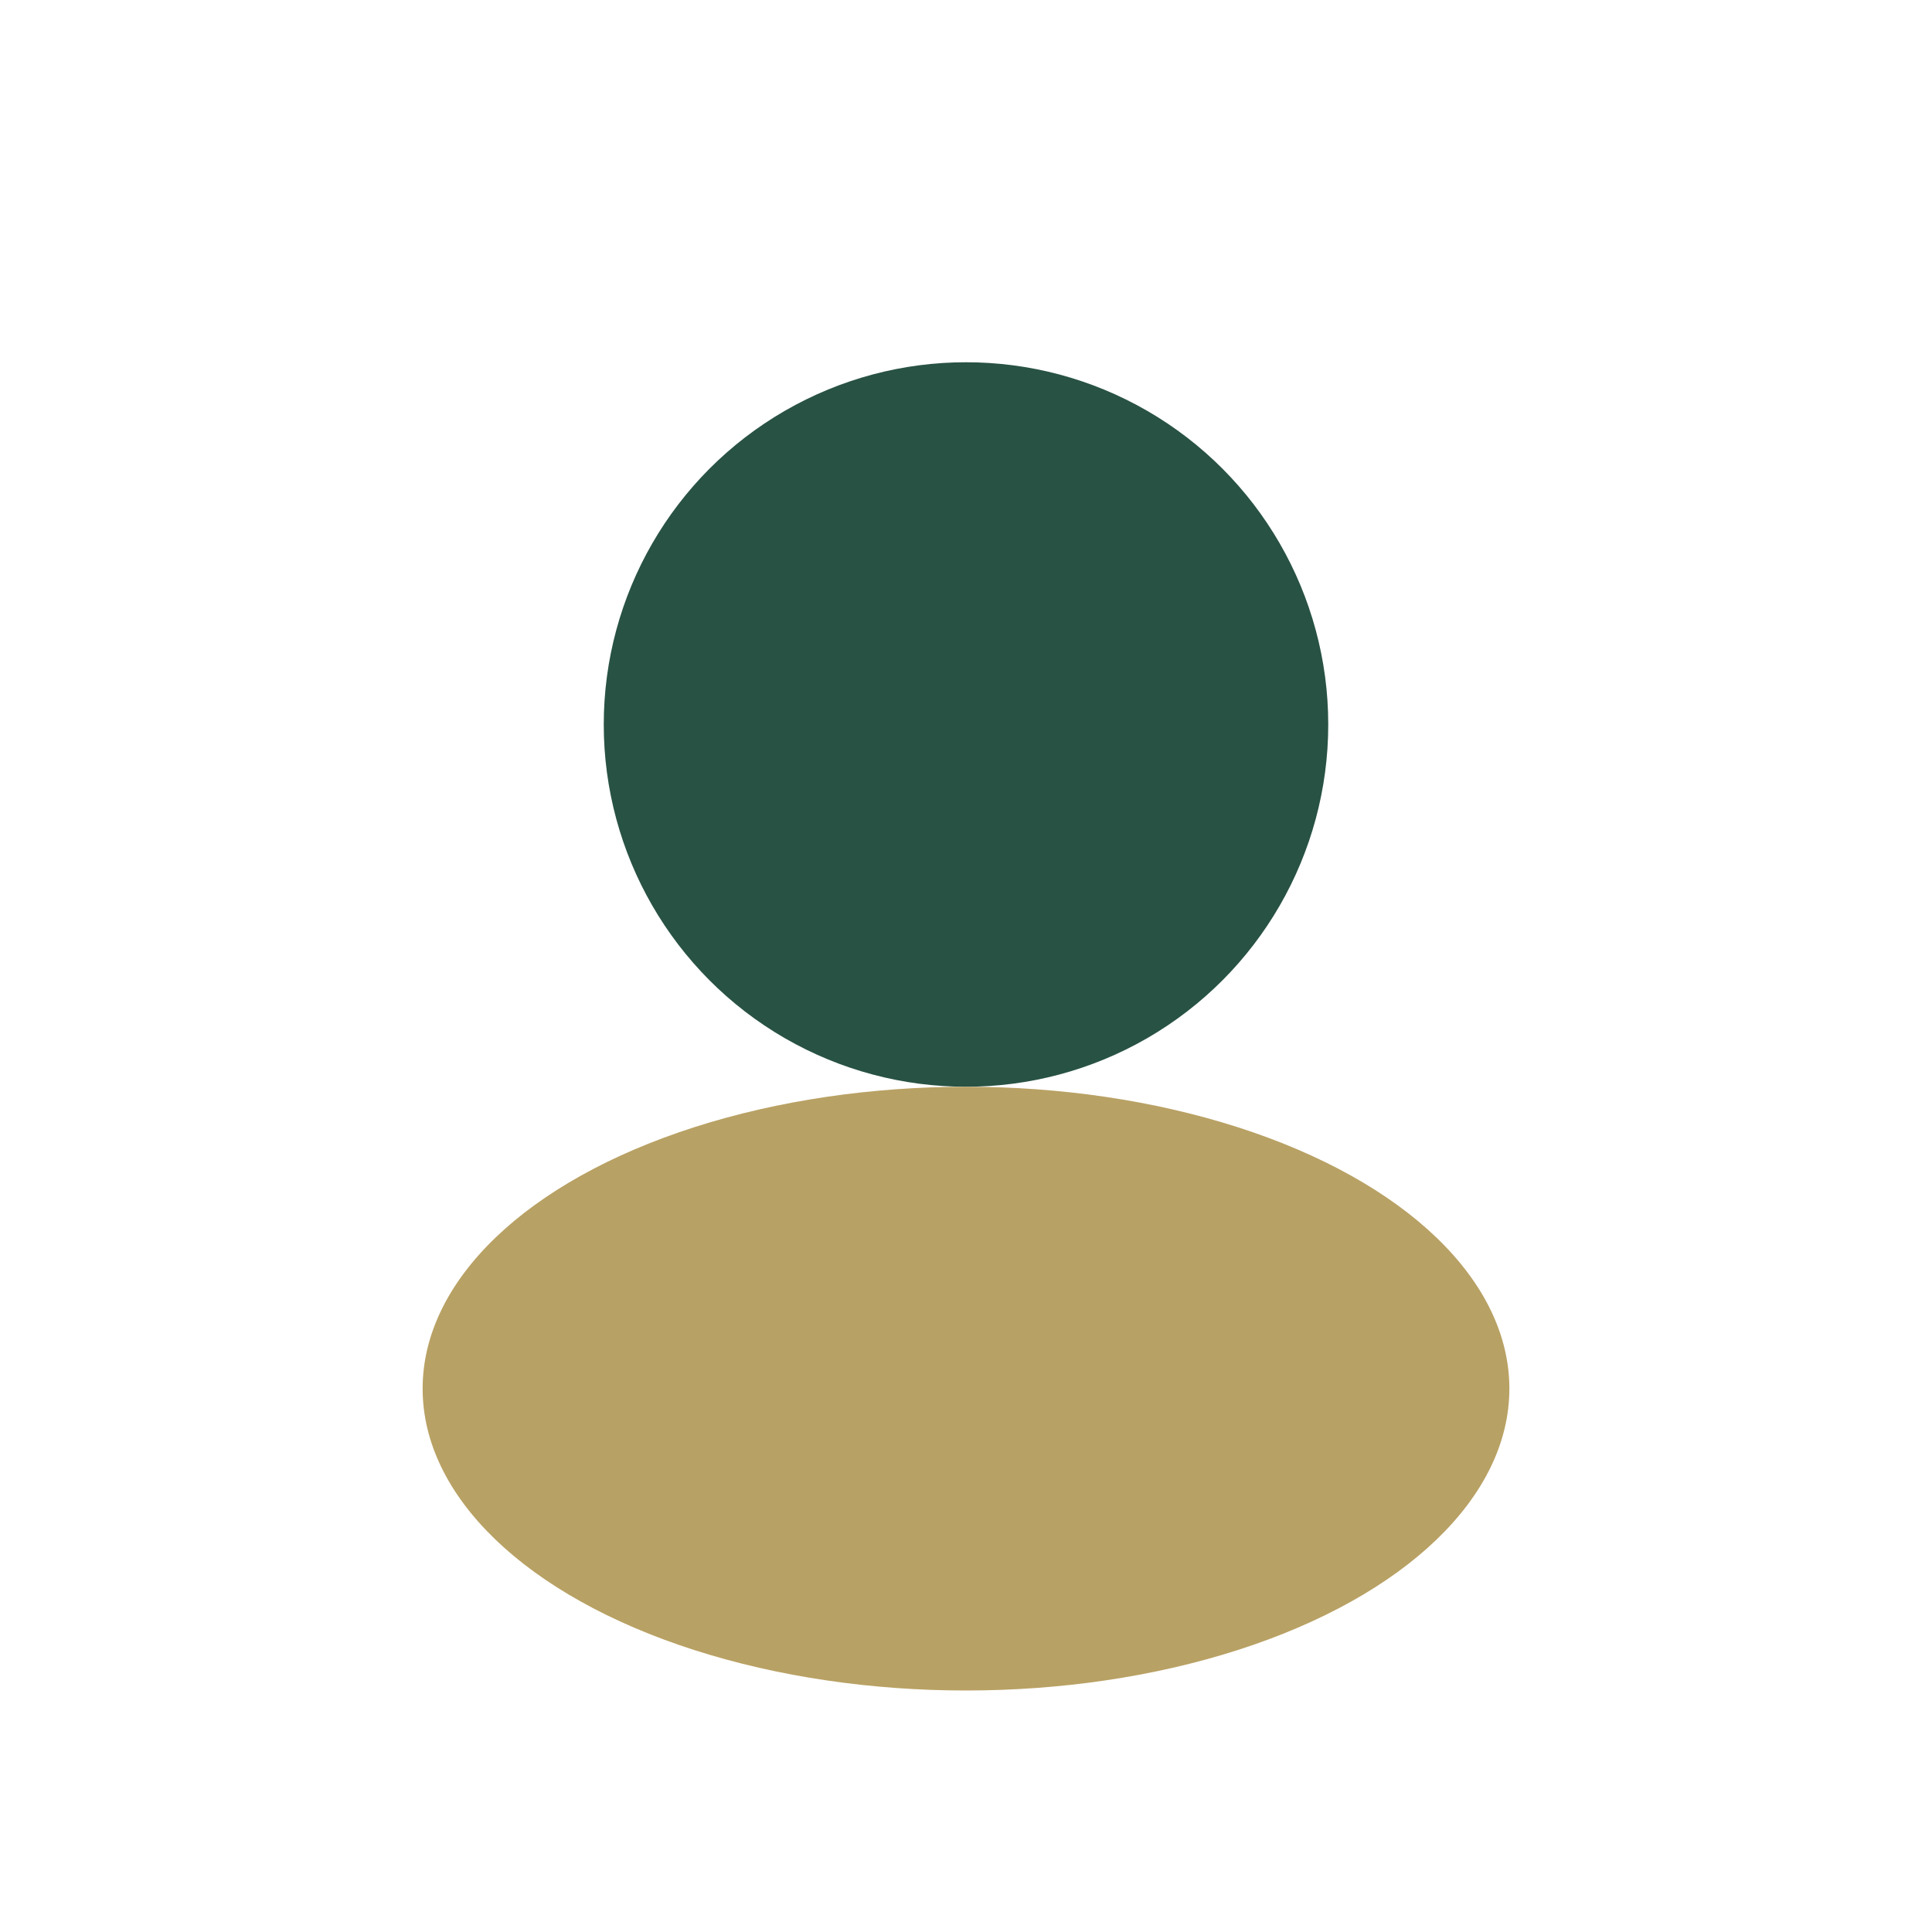
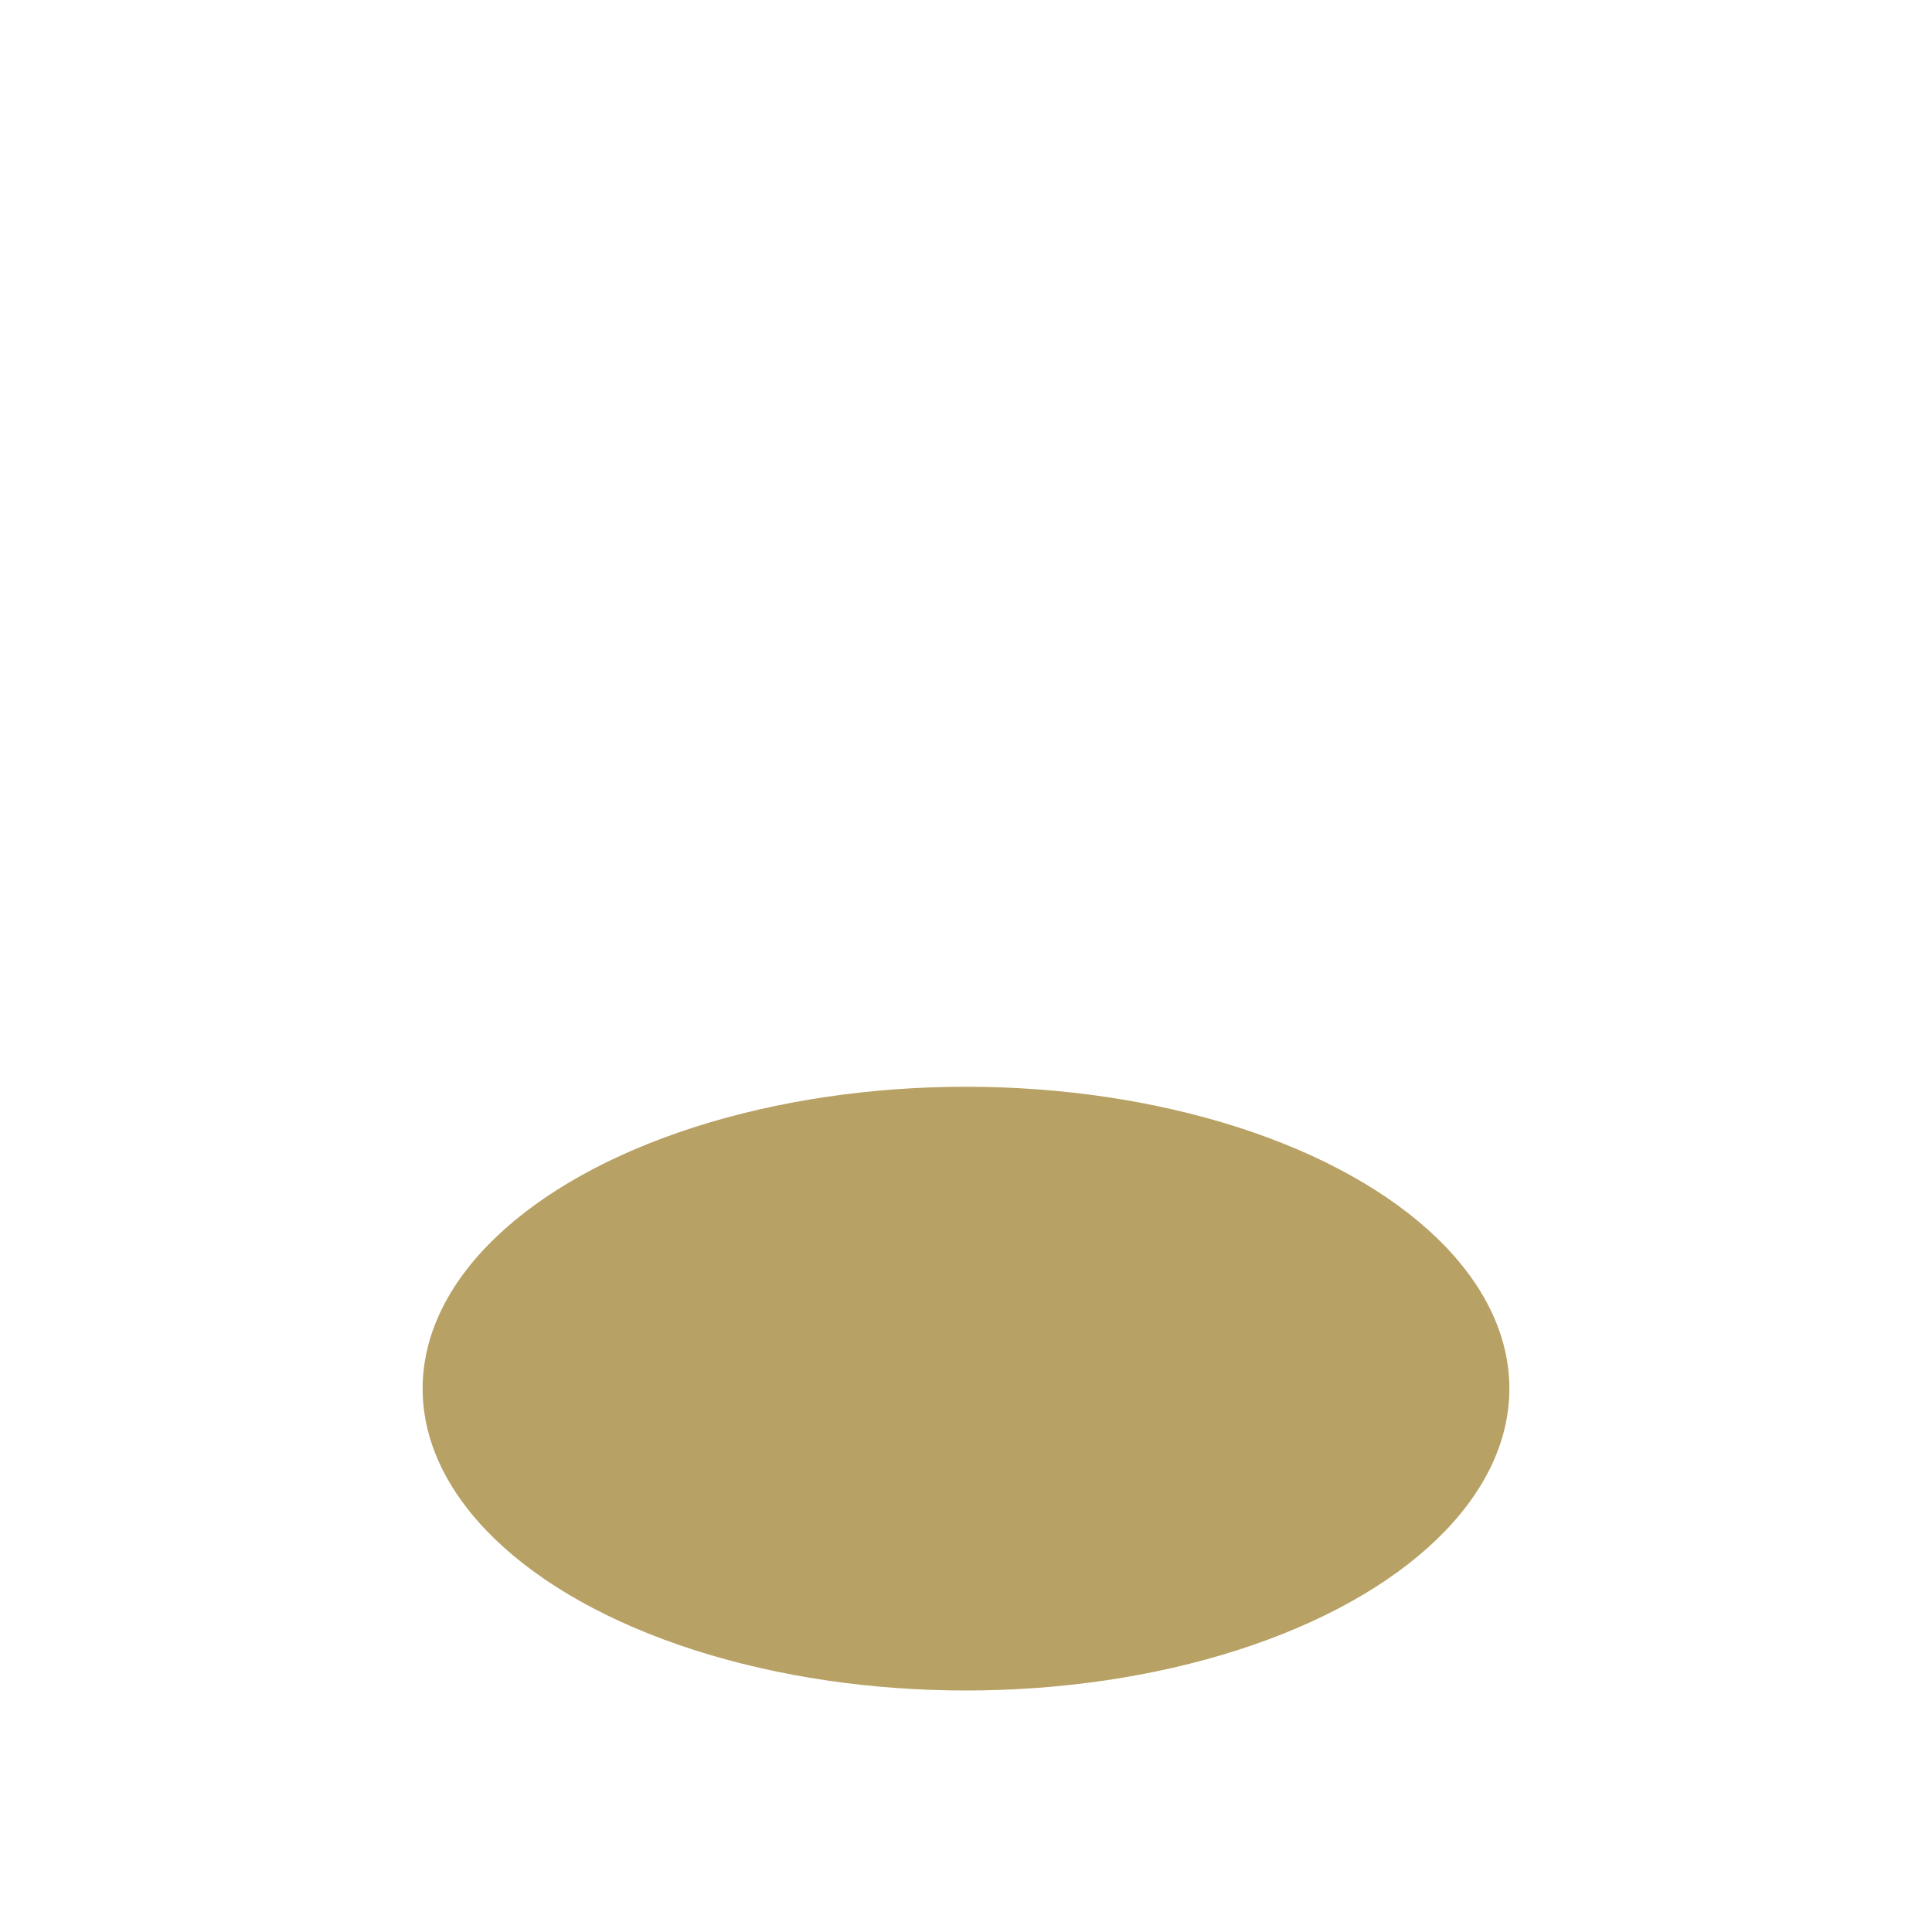
<svg xmlns="http://www.w3.org/2000/svg" width="32" height="32" viewBox="0 0 32 32">
-   <circle cx="16" cy="12" r="6" fill="#285244" />
  <ellipse cx="16" cy="23" rx="9" ry="5" fill="#B8A164" />
</svg>